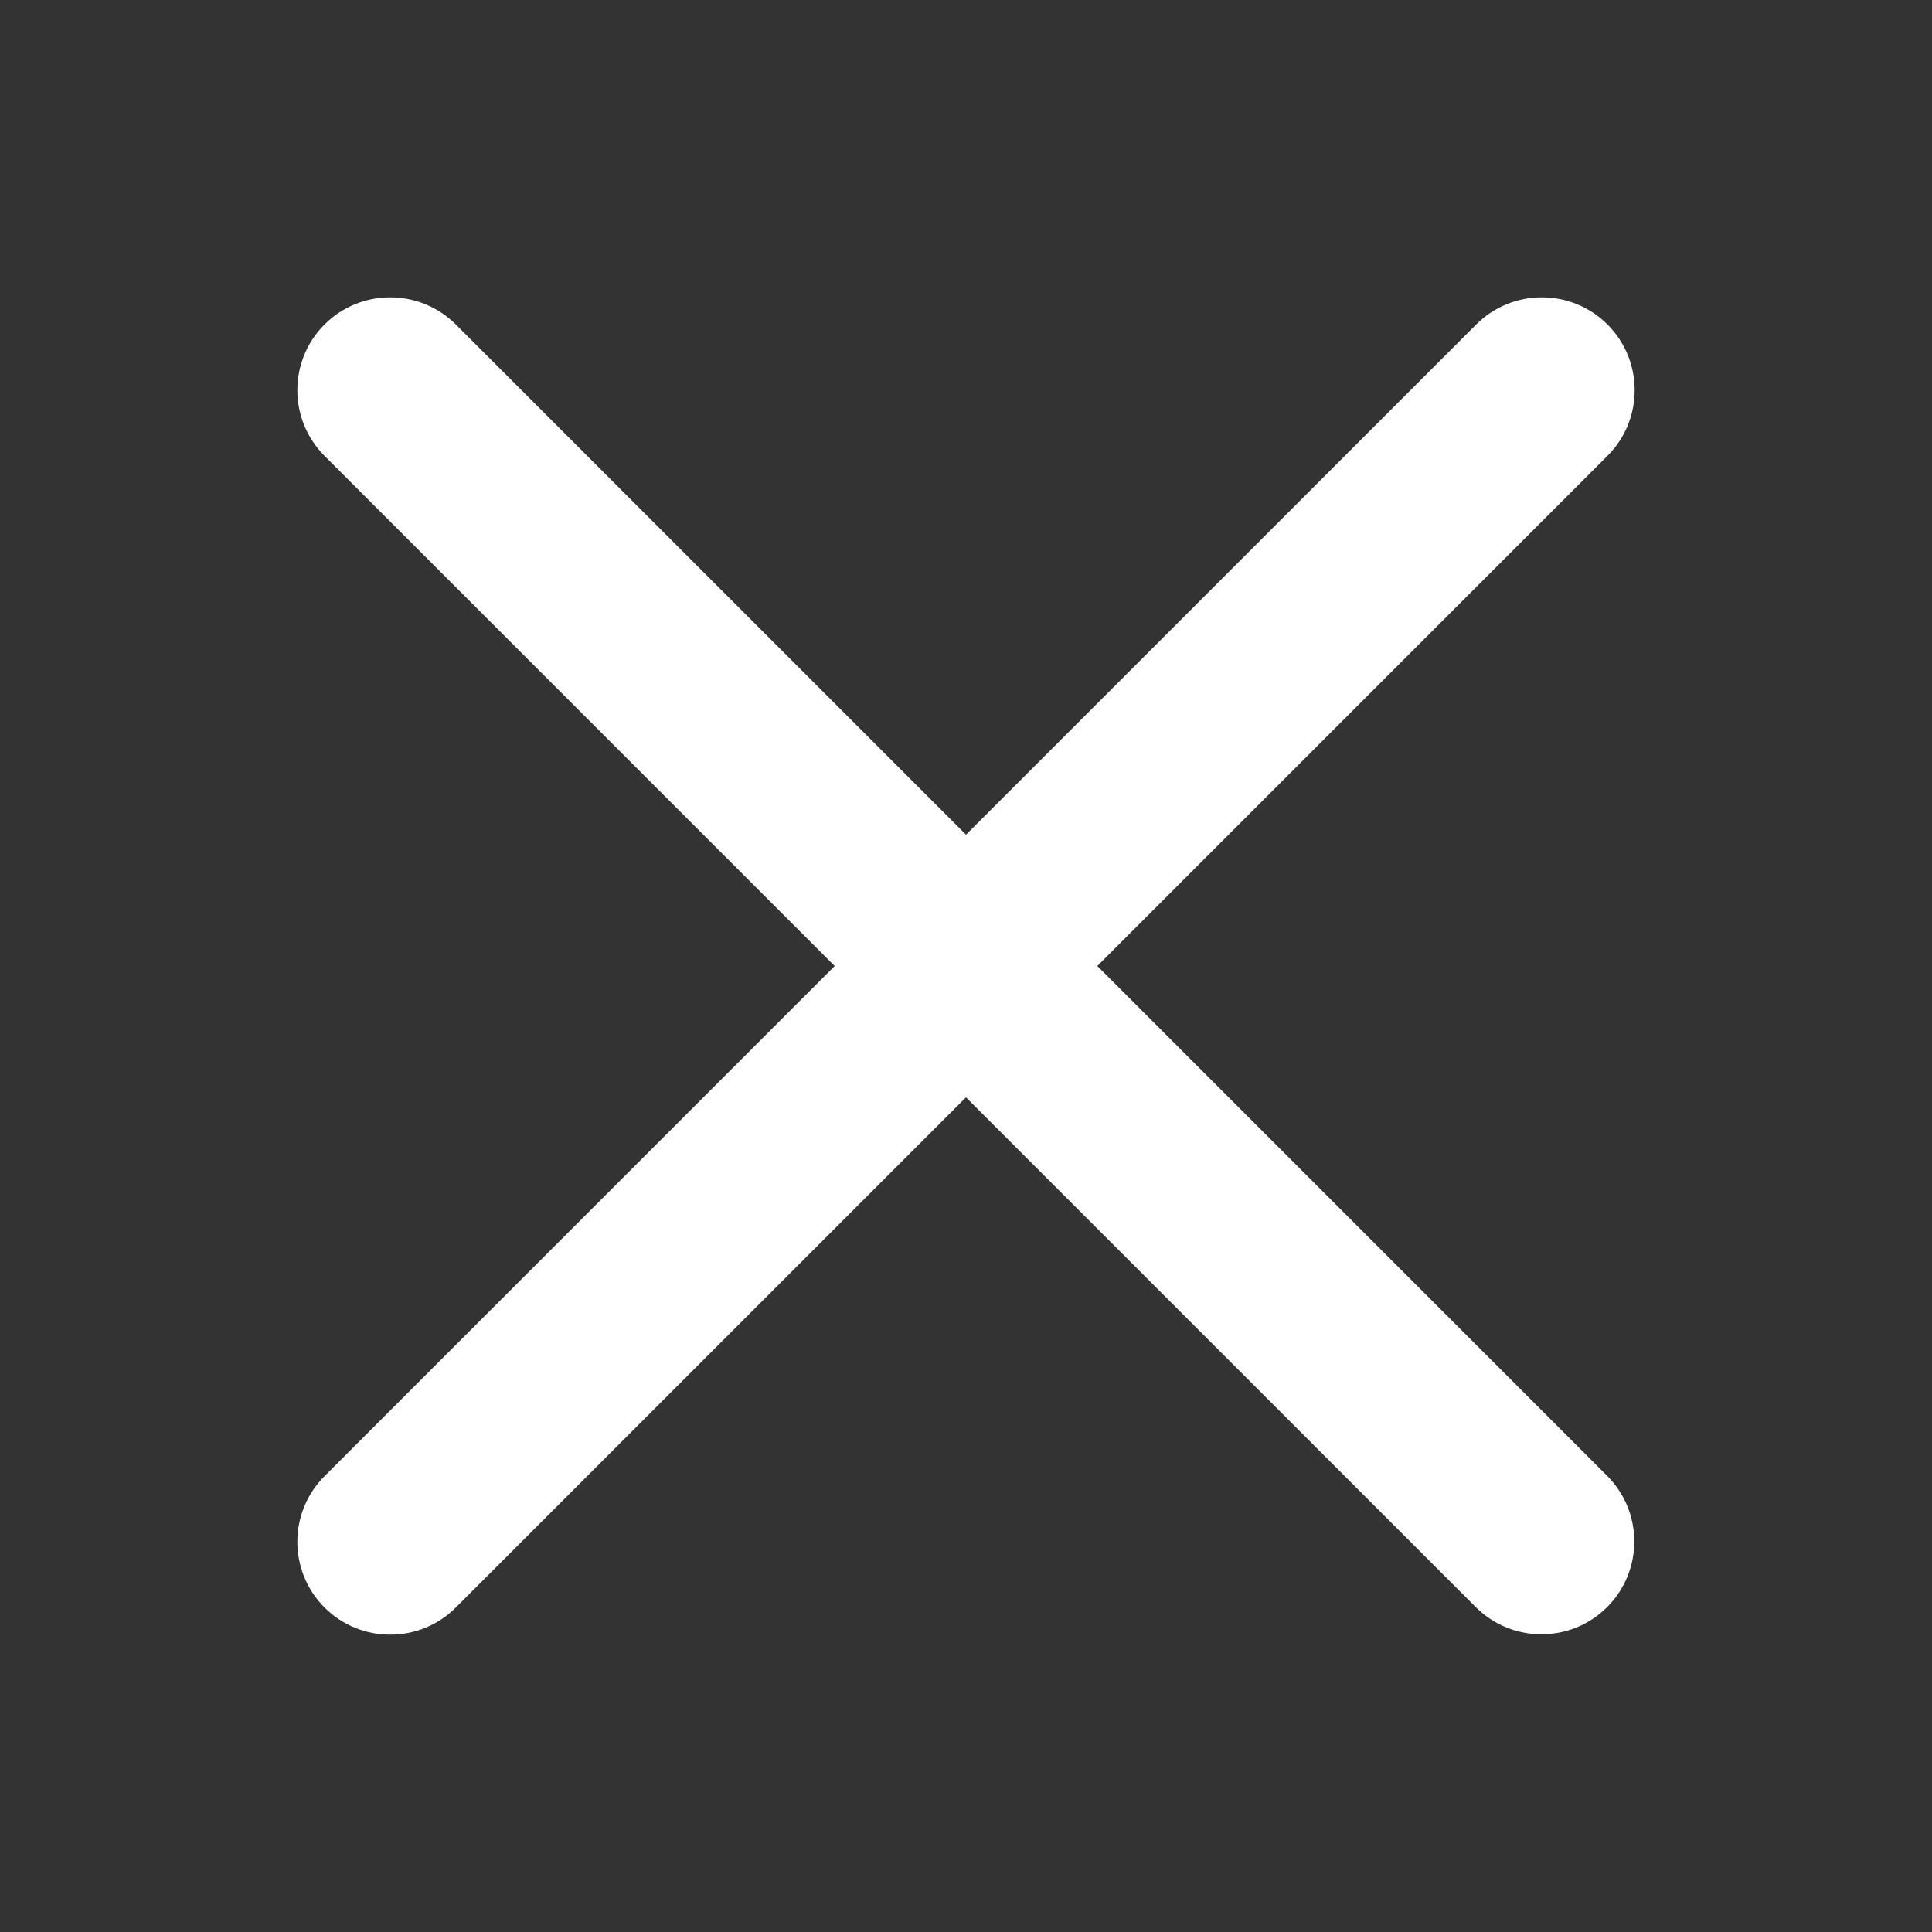
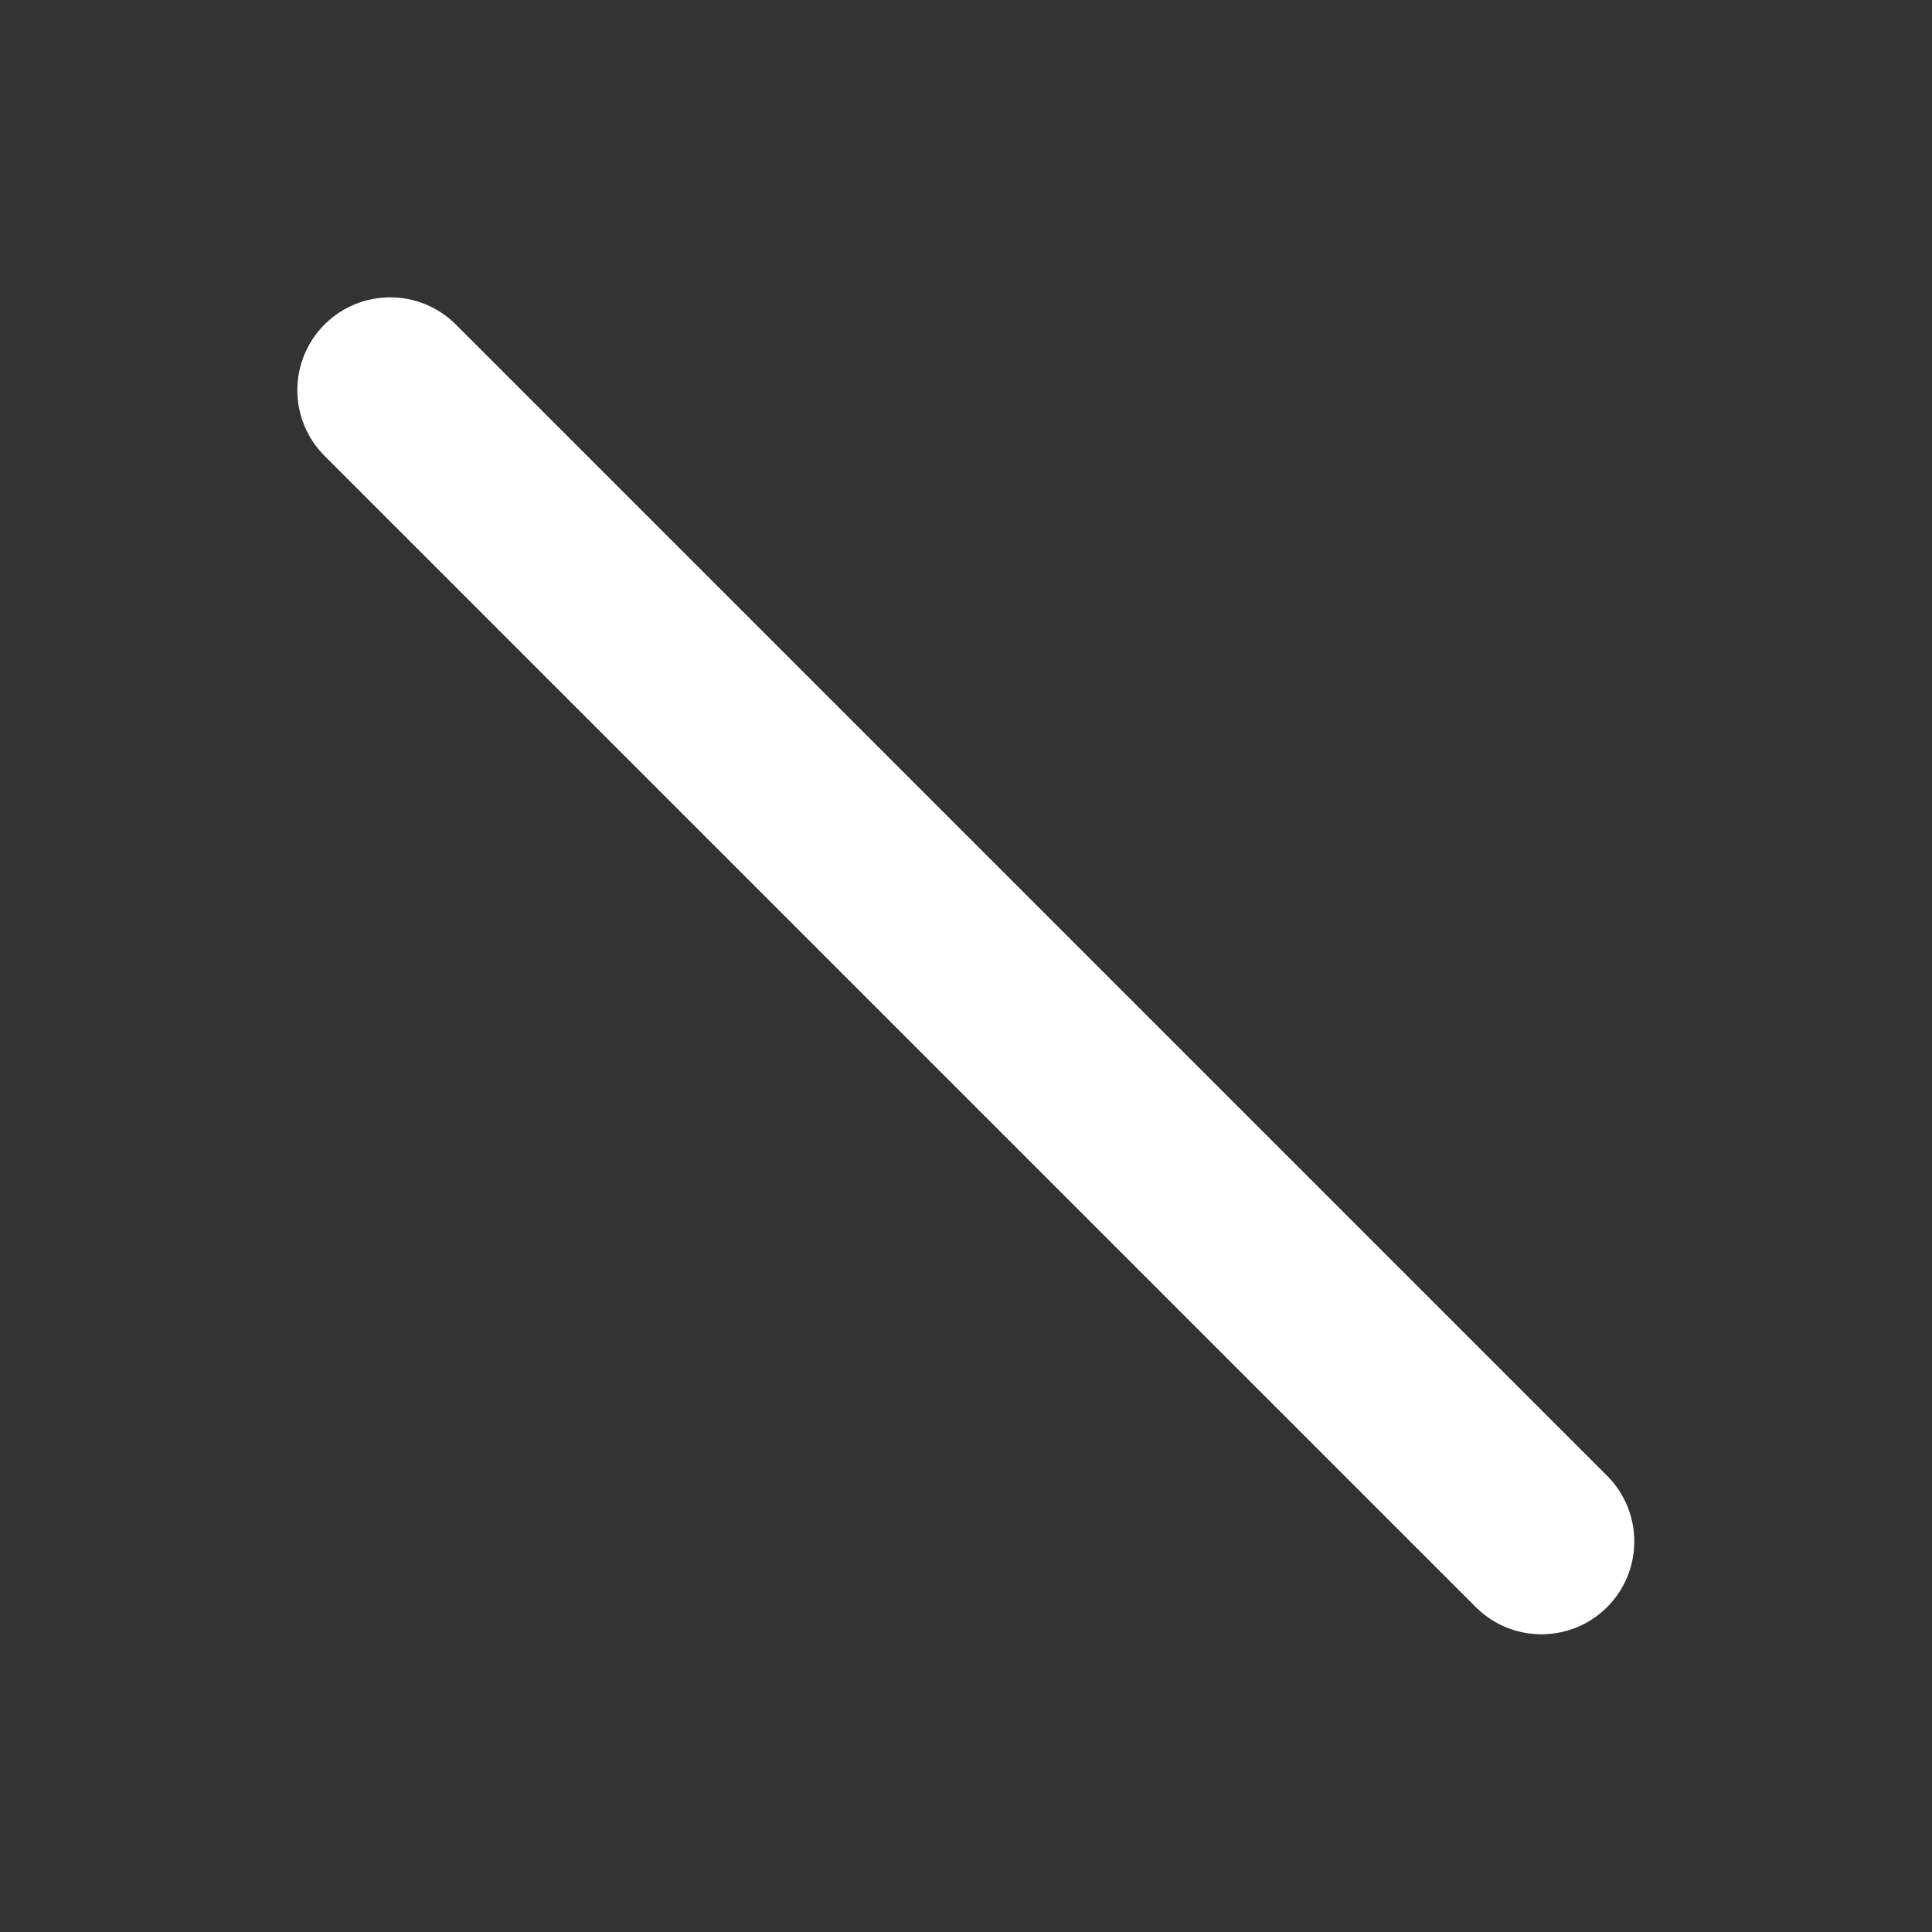
<svg xmlns="http://www.w3.org/2000/svg" id="Capa_1" width="512" height="512" version="1.1" viewBox="0 0 512 512">
  <rect x="0" y="0" width="512" height="512" fill="#333333" stroke="none" />
  <defs>
    <style>
      .st0 {
        fill: #fff;
      }
    </style>
  </defs>
  <g id="g591">
    <g id="g593">
      <g id="g595">
        <g id="g609">
          <g id="path611">
            <path class="st0" d="M391.2,426L86,120.8c-9.6-9.6-9.6-25.2,0-34.8s25.2-9.6,34.8,0l305.1,305.1c9.6,9.6,9.6,25.2,0,34.8-9.6,9.6-25.2,9.6-34.8,0h0Z" />
          </g>
        </g>
      </g>
    </g>
  </g>
  <g id="g5911">
    <g id="g5931">
      <g id="g5951">
        <g id="g6091">
          <g id="path6111">
-             <path class="st0" d="M426,120.8L120.8,426c-9.6,9.6-25.2,9.6-34.8,0s-9.6-25.2,0-34.8L391.2,86c9.6-9.6,25.2-9.6,34.8,0,9.6,9.6,9.6,25.2,0,34.8Z" />
-           </g>
+             </g>
        </g>
      </g>
    </g>
  </g>
</svg>